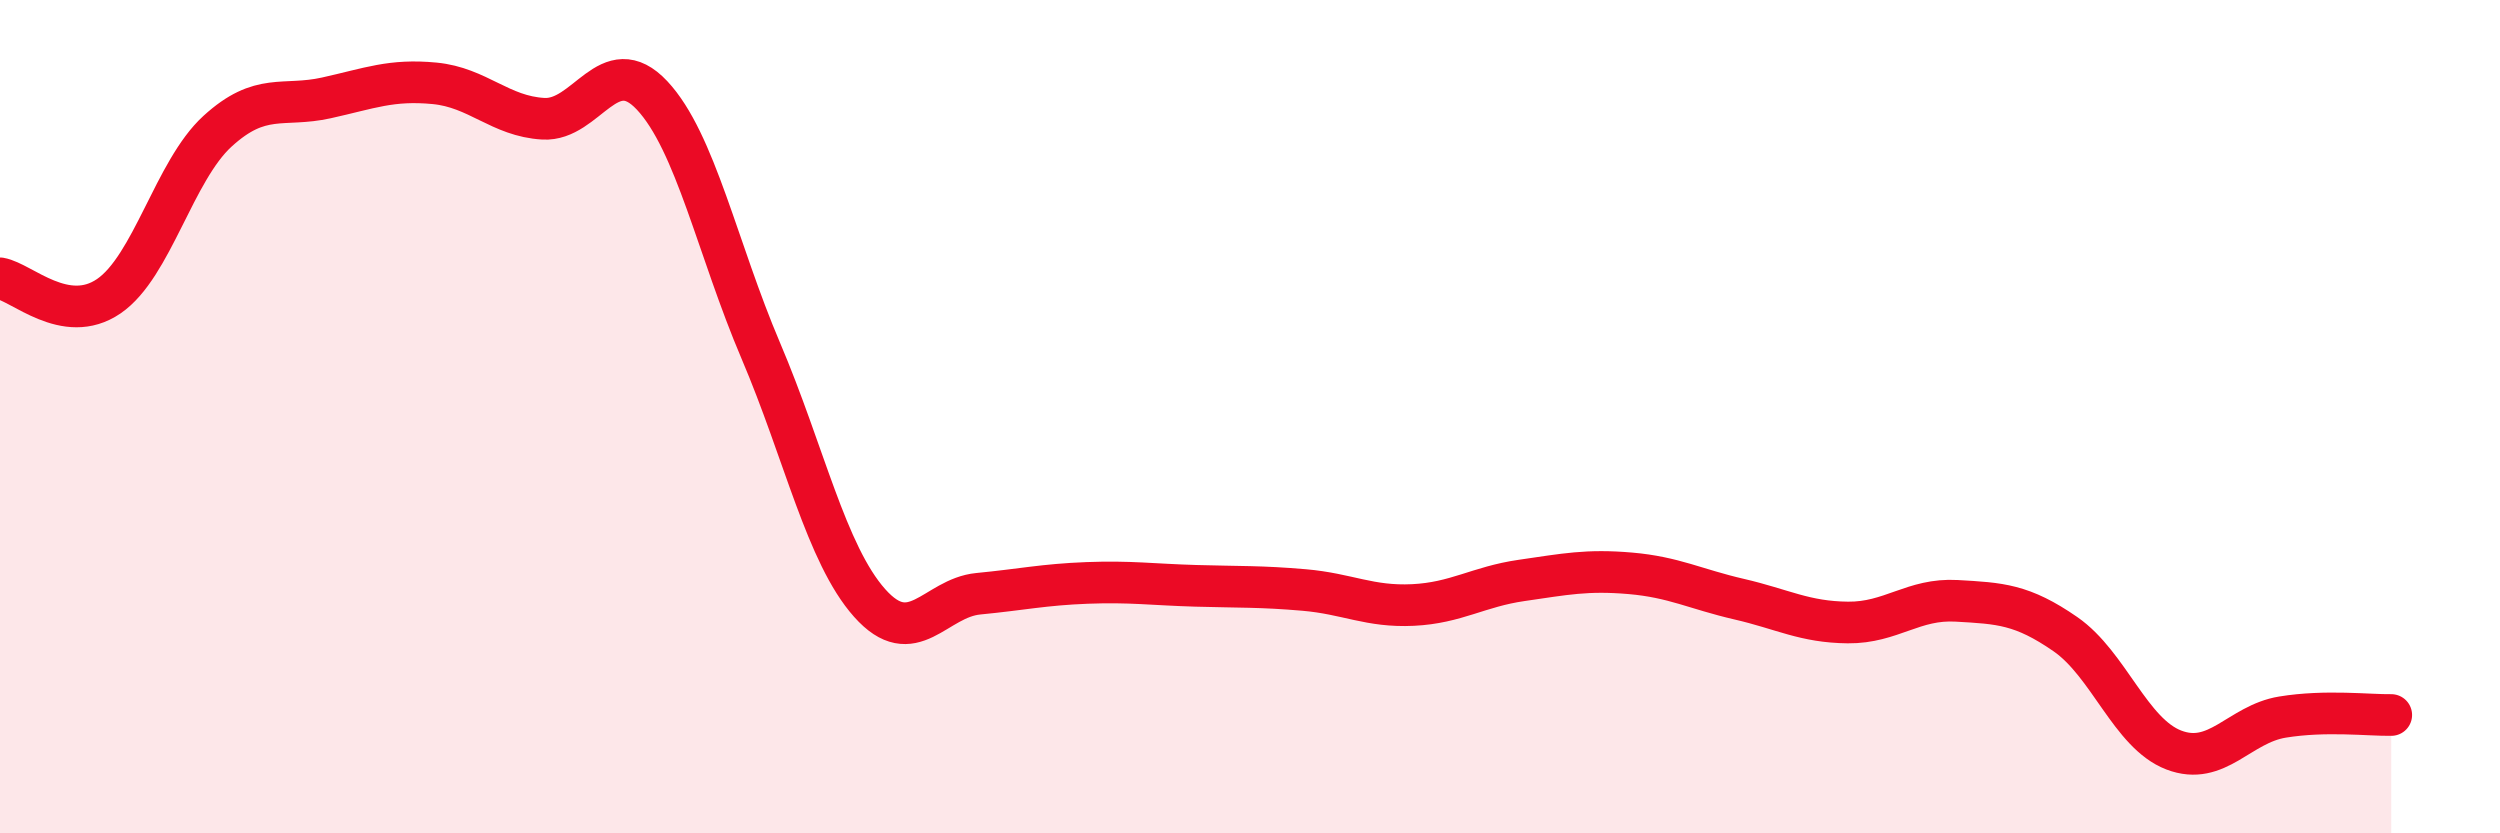
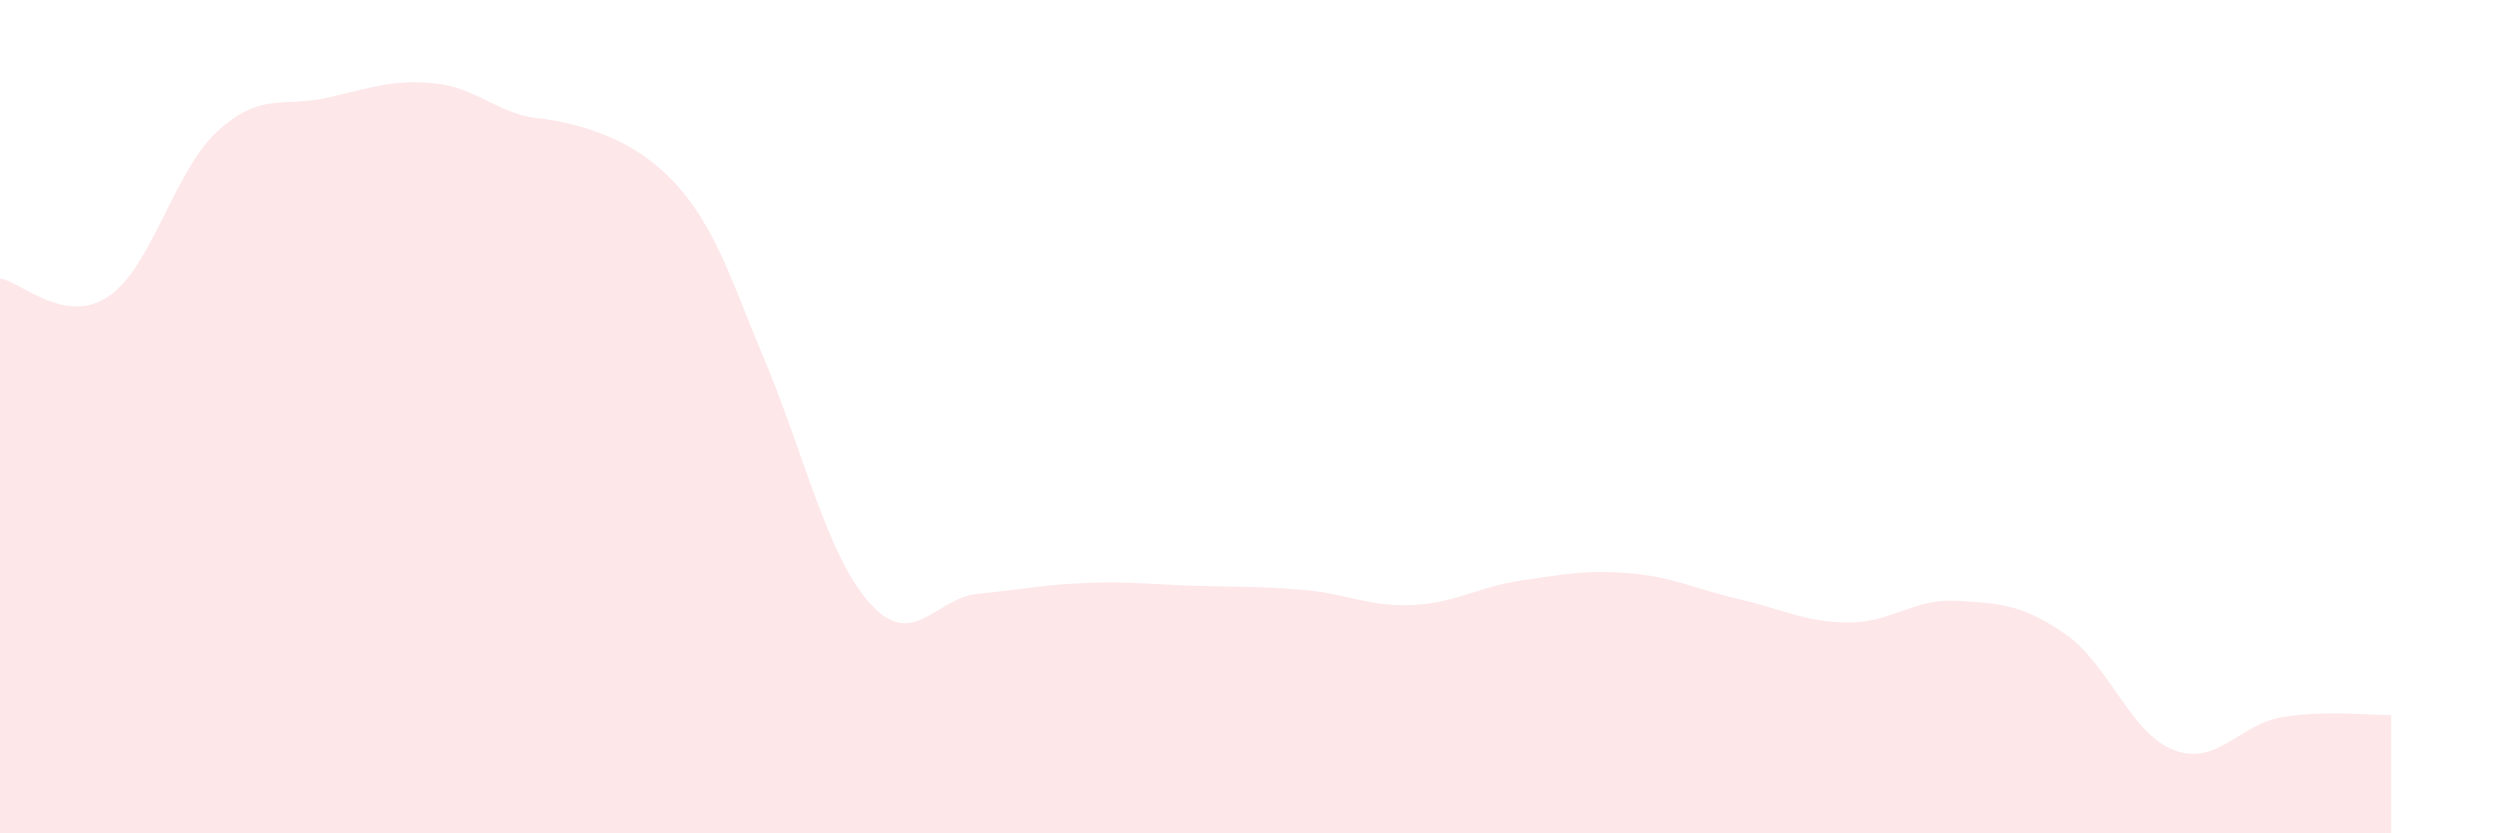
<svg xmlns="http://www.w3.org/2000/svg" width="60" height="20" viewBox="0 0 60 20">
-   <path d="M 0,6.68 C 0.52,6.77 1.57,7.82 2.61,7.11 C 3.65,6.4 4.18,4.1 5.22,3.15 C 6.26,2.2 6.79,2.58 7.83,2.35 C 8.87,2.12 9.39,1.9 10.43,2 C 11.47,2.1 12,2.79 13.04,2.85 C 14.08,2.91 14.61,1.18 15.65,2.29 C 16.69,3.4 17.22,5.98 18.26,8.42 C 19.3,10.86 19.83,13.3 20.87,14.47 C 21.91,15.64 22.44,14.35 23.48,14.25 C 24.52,14.15 25.05,14.03 26.09,13.99 C 27.13,13.95 27.66,14.03 28.7,14.06 C 29.74,14.09 30.26,14.07 31.3,14.16 C 32.34,14.25 32.87,14.57 33.91,14.52 C 34.95,14.47 35.48,14.08 36.52,13.93 C 37.56,13.78 38.09,13.67 39.13,13.76 C 40.17,13.85 40.7,14.14 41.74,14.38 C 42.78,14.62 43.31,14.93 44.35,14.94 C 45.39,14.95 45.92,14.36 46.96,14.42 C 48,14.48 48.53,14.5 49.57,15.22 C 50.61,15.94 51.13,17.6 52.17,18 C 53.21,18.4 53.74,17.38 54.78,17.21 C 55.82,17.04 56.87,17.17 57.39,17.16L57.39 20L0 20Z" fill="#EB0A25" opacity="0.1" stroke-linecap="round" stroke-linejoin="round" />
-   <path d="M 0,6.68 C 0.52,6.77 1.57,7.82 2.61,7.11 C 3.65,6.4 4.18,4.1 5.22,3.15 C 6.26,2.2 6.79,2.58 7.83,2.35 C 8.87,2.12 9.39,1.9 10.43,2 C 11.47,2.1 12,2.79 13.04,2.85 C 14.08,2.91 14.61,1.18 15.65,2.29 C 16.69,3.4 17.22,5.98 18.26,8.42 C 19.3,10.86 19.83,13.3 20.87,14.47 C 21.91,15.64 22.44,14.35 23.48,14.25 C 24.52,14.15 25.05,14.03 26.09,13.99 C 27.13,13.95 27.66,14.03 28.7,14.06 C 29.74,14.09 30.26,14.07 31.3,14.16 C 32.34,14.25 32.87,14.57 33.91,14.52 C 34.95,14.47 35.48,14.08 36.52,13.93 C 37.56,13.78 38.09,13.67 39.13,13.76 C 40.17,13.85 40.7,14.14 41.74,14.38 C 42.78,14.62 43.31,14.93 44.35,14.94 C 45.39,14.95 45.92,14.36 46.96,14.42 C 48,14.48 48.53,14.5 49.57,15.22 C 50.61,15.94 51.13,17.6 52.17,18 C 53.21,18.4 53.74,17.38 54.78,17.21 C 55.82,17.04 56.87,17.17 57.39,17.16" stroke="#EB0A25" stroke-width="1" fill="none" stroke-linecap="round" stroke-linejoin="round" />
+   <path d="M 0,6.68 C 0.52,6.77 1.57,7.82 2.61,7.11 C 3.65,6.4 4.18,4.1 5.22,3.15 C 6.26,2.2 6.79,2.58 7.83,2.35 C 8.87,2.12 9.39,1.9 10.43,2 C 11.47,2.1 12,2.79 13.04,2.85 C 16.69,3.4 17.22,5.98 18.26,8.42 C 19.3,10.86 19.83,13.3 20.87,14.47 C 21.91,15.64 22.44,14.35 23.48,14.25 C 24.52,14.15 25.05,14.03 26.09,13.99 C 27.13,13.95 27.66,14.03 28.7,14.06 C 29.74,14.09 30.26,14.07 31.3,14.16 C 32.34,14.25 32.87,14.57 33.91,14.52 C 34.95,14.47 35.48,14.08 36.52,13.93 C 37.56,13.78 38.09,13.67 39.13,13.76 C 40.17,13.85 40.7,14.14 41.74,14.38 C 42.78,14.62 43.31,14.93 44.35,14.94 C 45.39,14.95 45.92,14.36 46.96,14.42 C 48,14.48 48.53,14.5 49.57,15.22 C 50.61,15.94 51.13,17.6 52.17,18 C 53.21,18.4 53.74,17.38 54.78,17.21 C 55.82,17.04 56.87,17.17 57.39,17.16L57.39 20L0 20Z" fill="#EB0A25" opacity="0.1" stroke-linecap="round" stroke-linejoin="round" />
</svg>